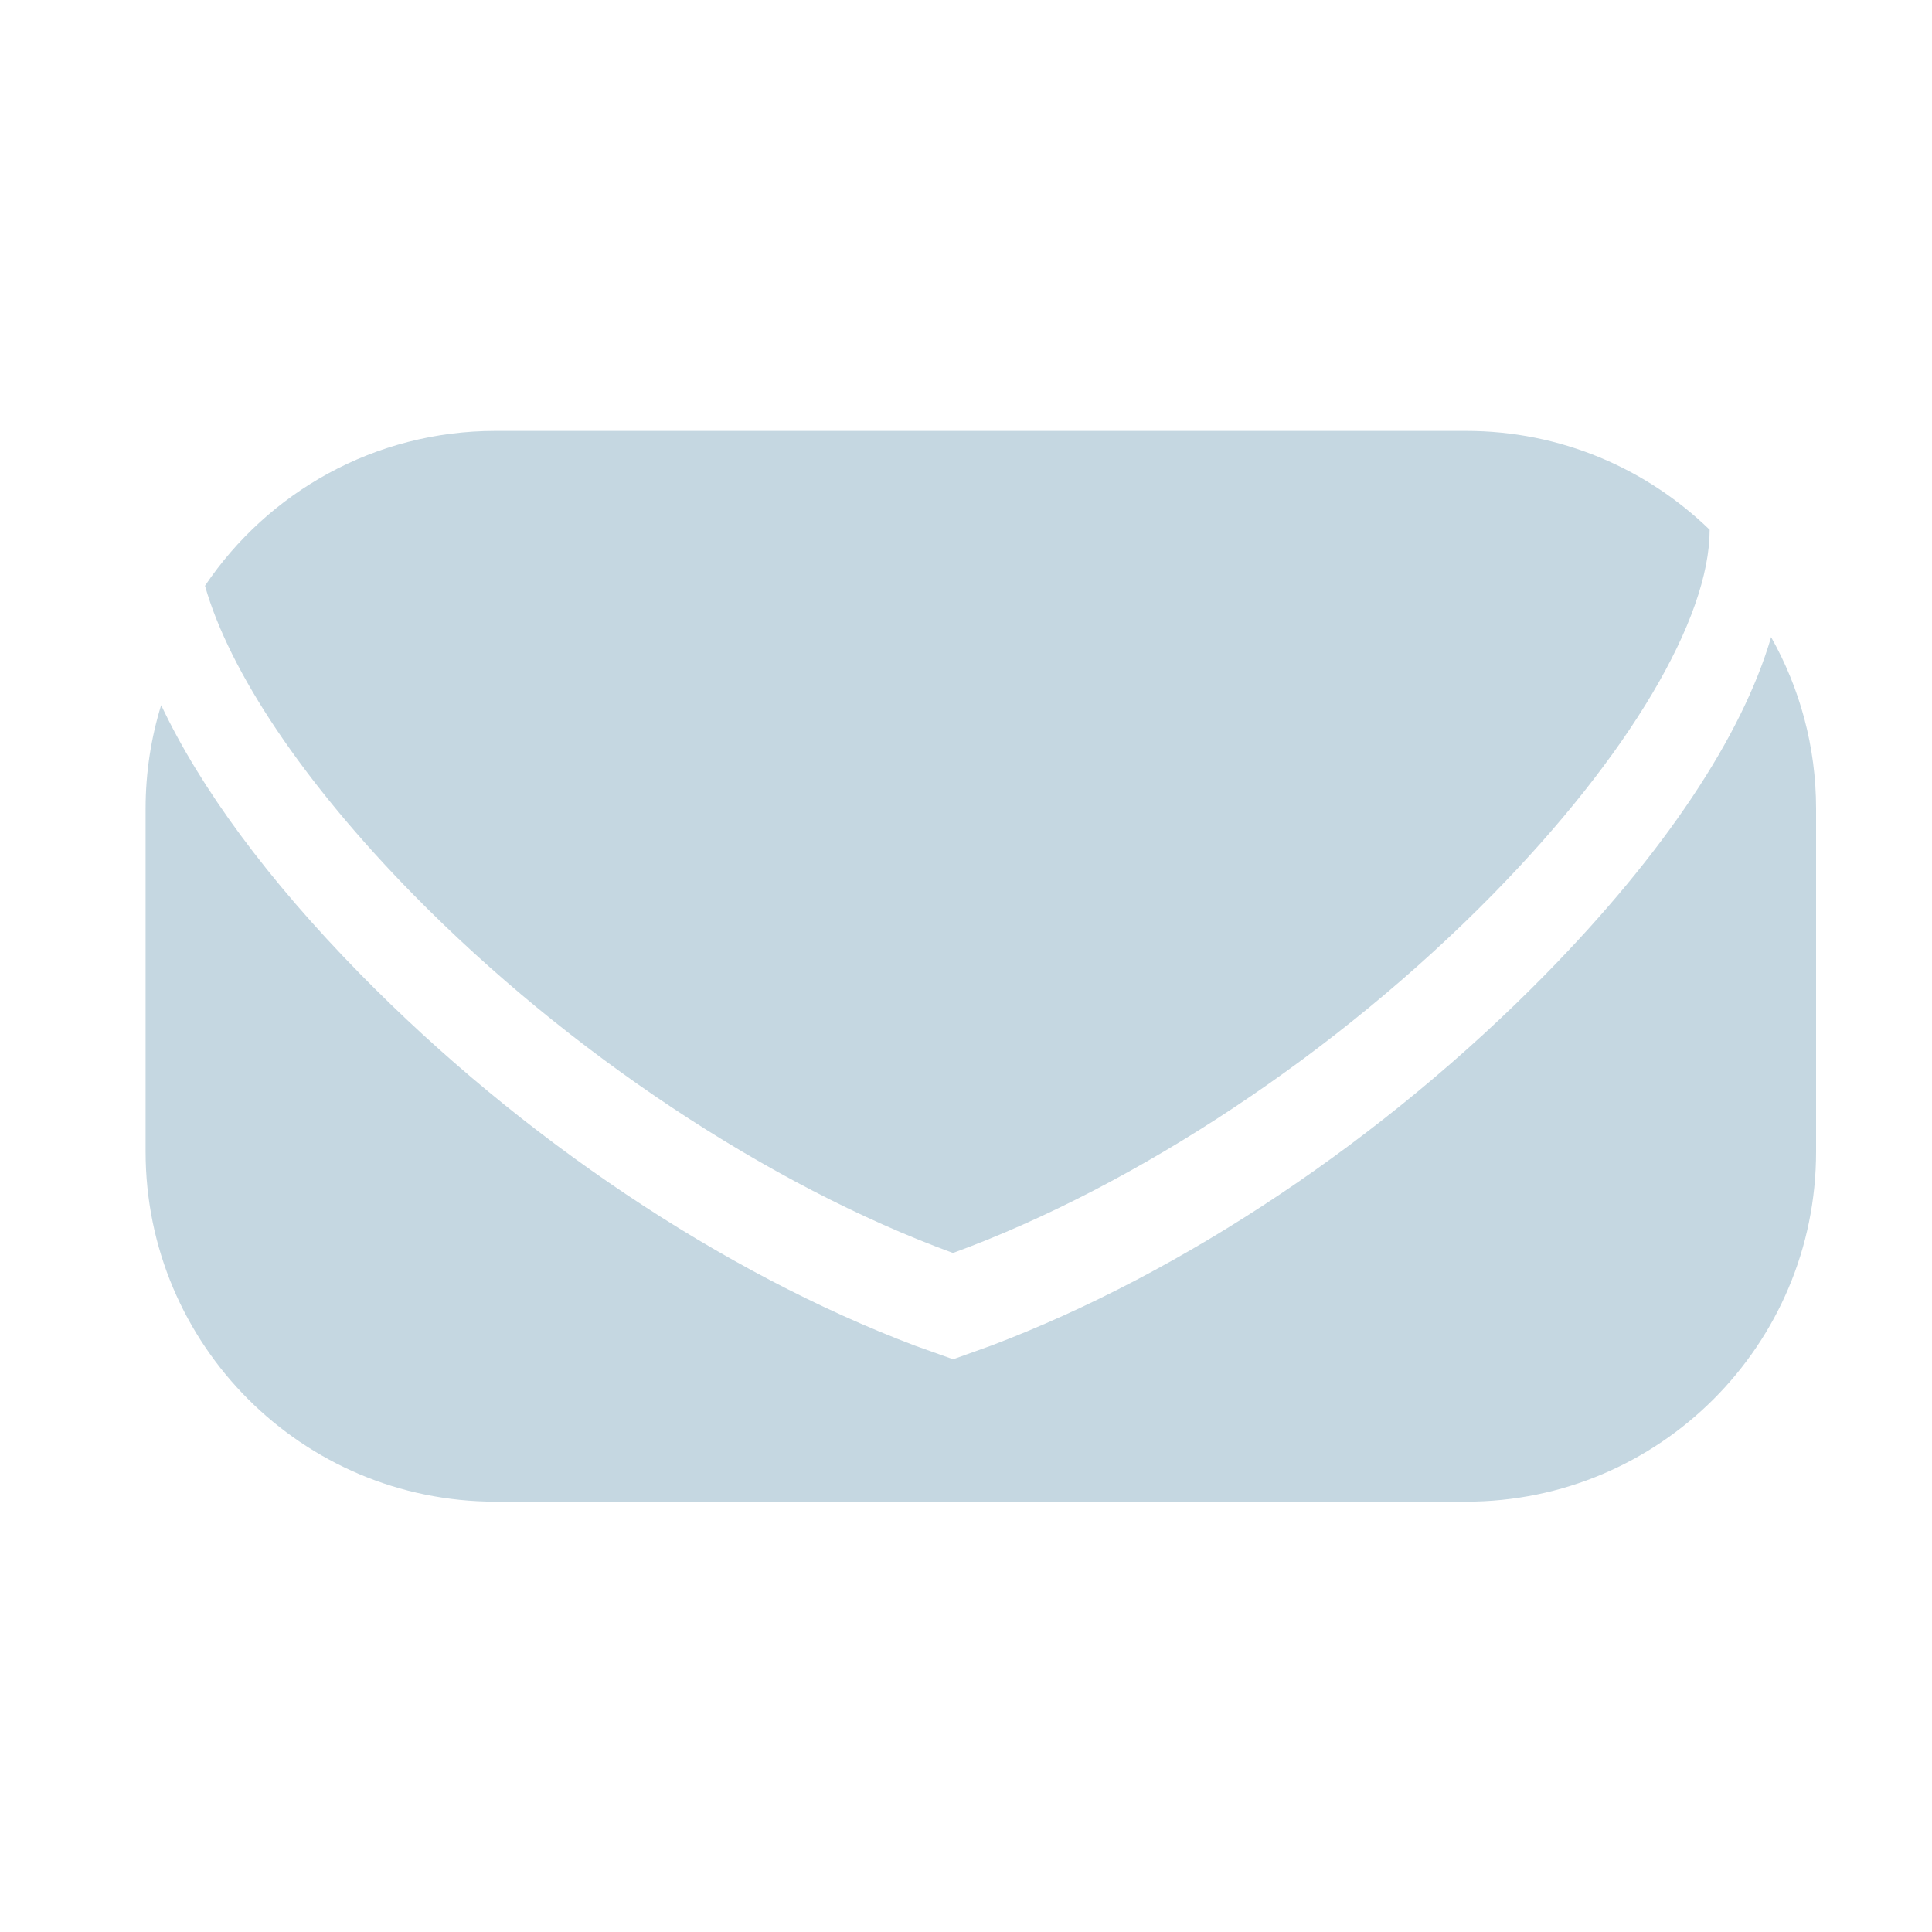
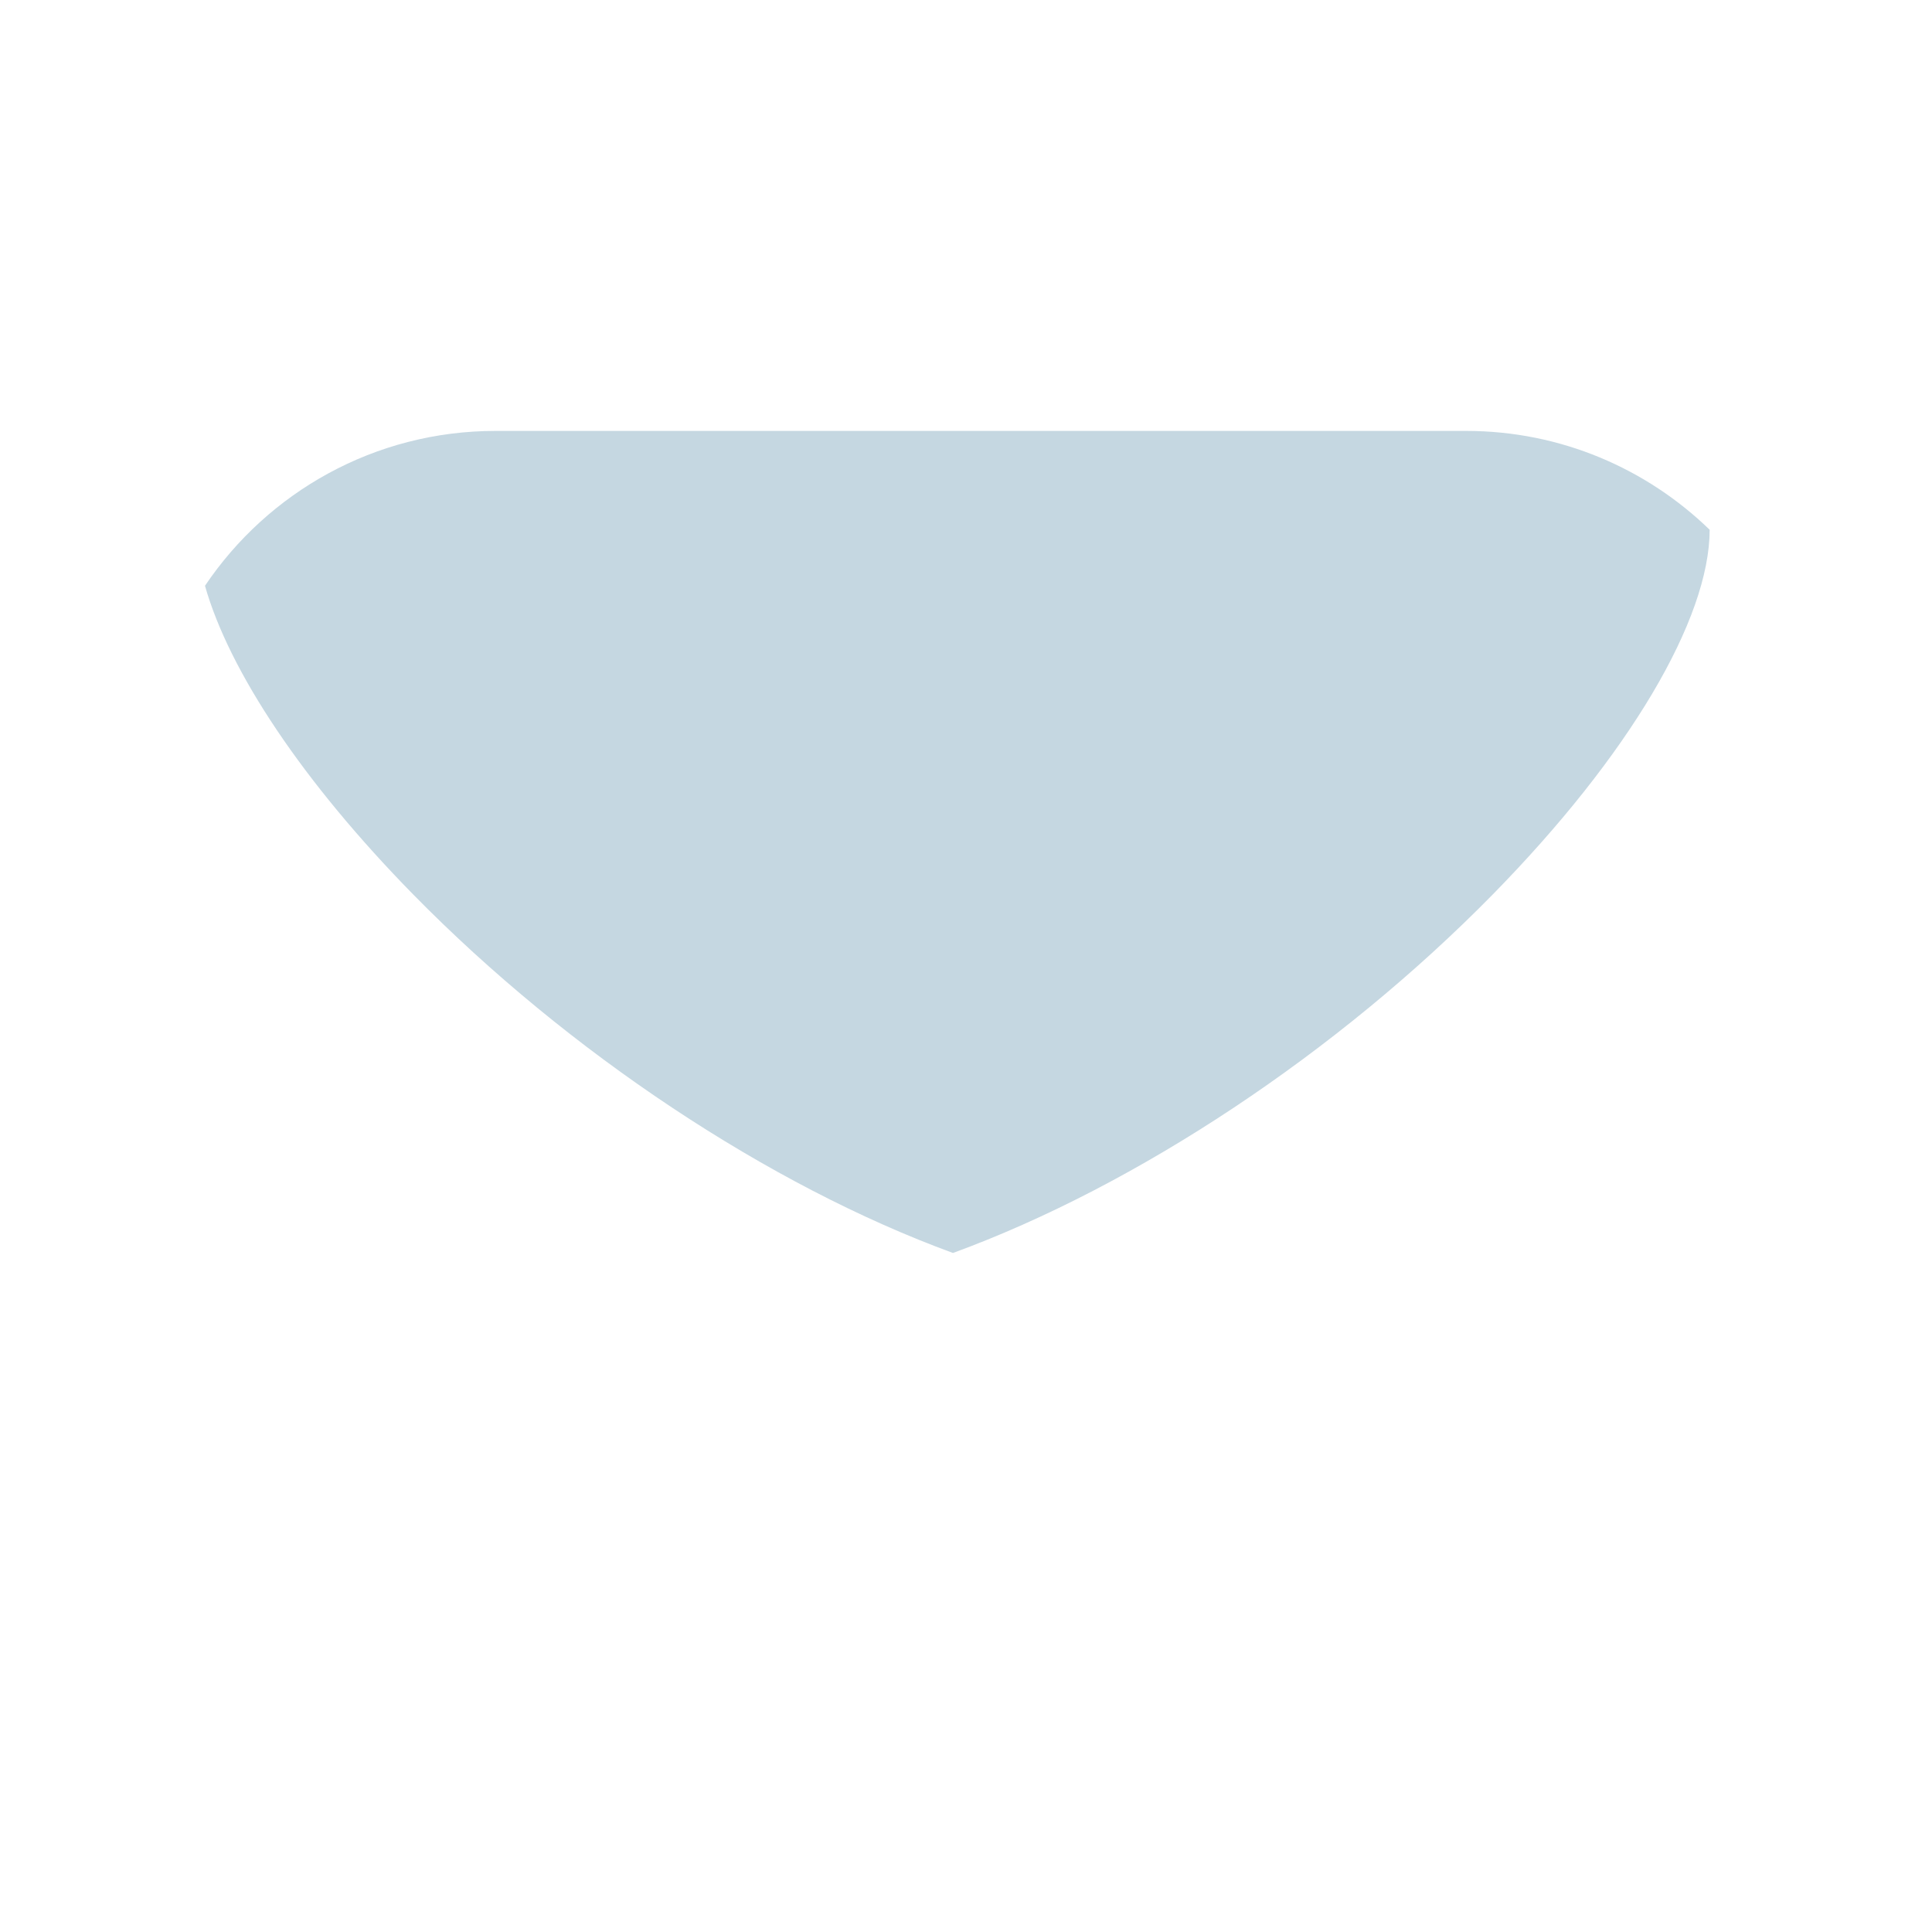
<svg xmlns="http://www.w3.org/2000/svg" version="1.1" id="Lager_1" x="0px" y="0px" width="50px" height="50px" viewBox="0 0 50 50" style="enable-background:new 0 0 50 50;" xml:space="preserve">
  <style type="text/css">
	.st0{fill:#C5D7E1;}
</style>
  <path class="st0" d="M12.825,11.152c-3.133,0-5.894,1.591-7.52,4.008  c0.627,2.214,2.536,5.081,5.389,7.989c4.012,4.088,9.211,7.538,13.969,9.278  c4.758-1.74,9.957-5.19,13.969-9.278c3.527-3.594,5.612-7.127,5.614-9.439  c-1.631-1.582-3.853-2.558-6.305-2.558H12.825z" />
-   <path class="st0" d="M45.836,16.489c-0.747,2.553-2.755,5.585-5.834,8.722  c-4.175,4.255-9.373,7.731-14.357,9.616l0,0l-0.978,0.351l-0.984-0.351l0,0  c-4.984-1.886-10.182-5.362-14.357-9.616c-2.398-2.443-4.146-4.823-5.155-6.962  c-0.262,0.847-0.403,1.747-0.403,2.68v8.876c0,5.003,4.056,9.058,9.058,9.058  h25.116C42.944,38.864,47,34.809,47,29.806v-8.876  C47,19.316,46.576,17.802,45.836,16.489z" />
</svg>